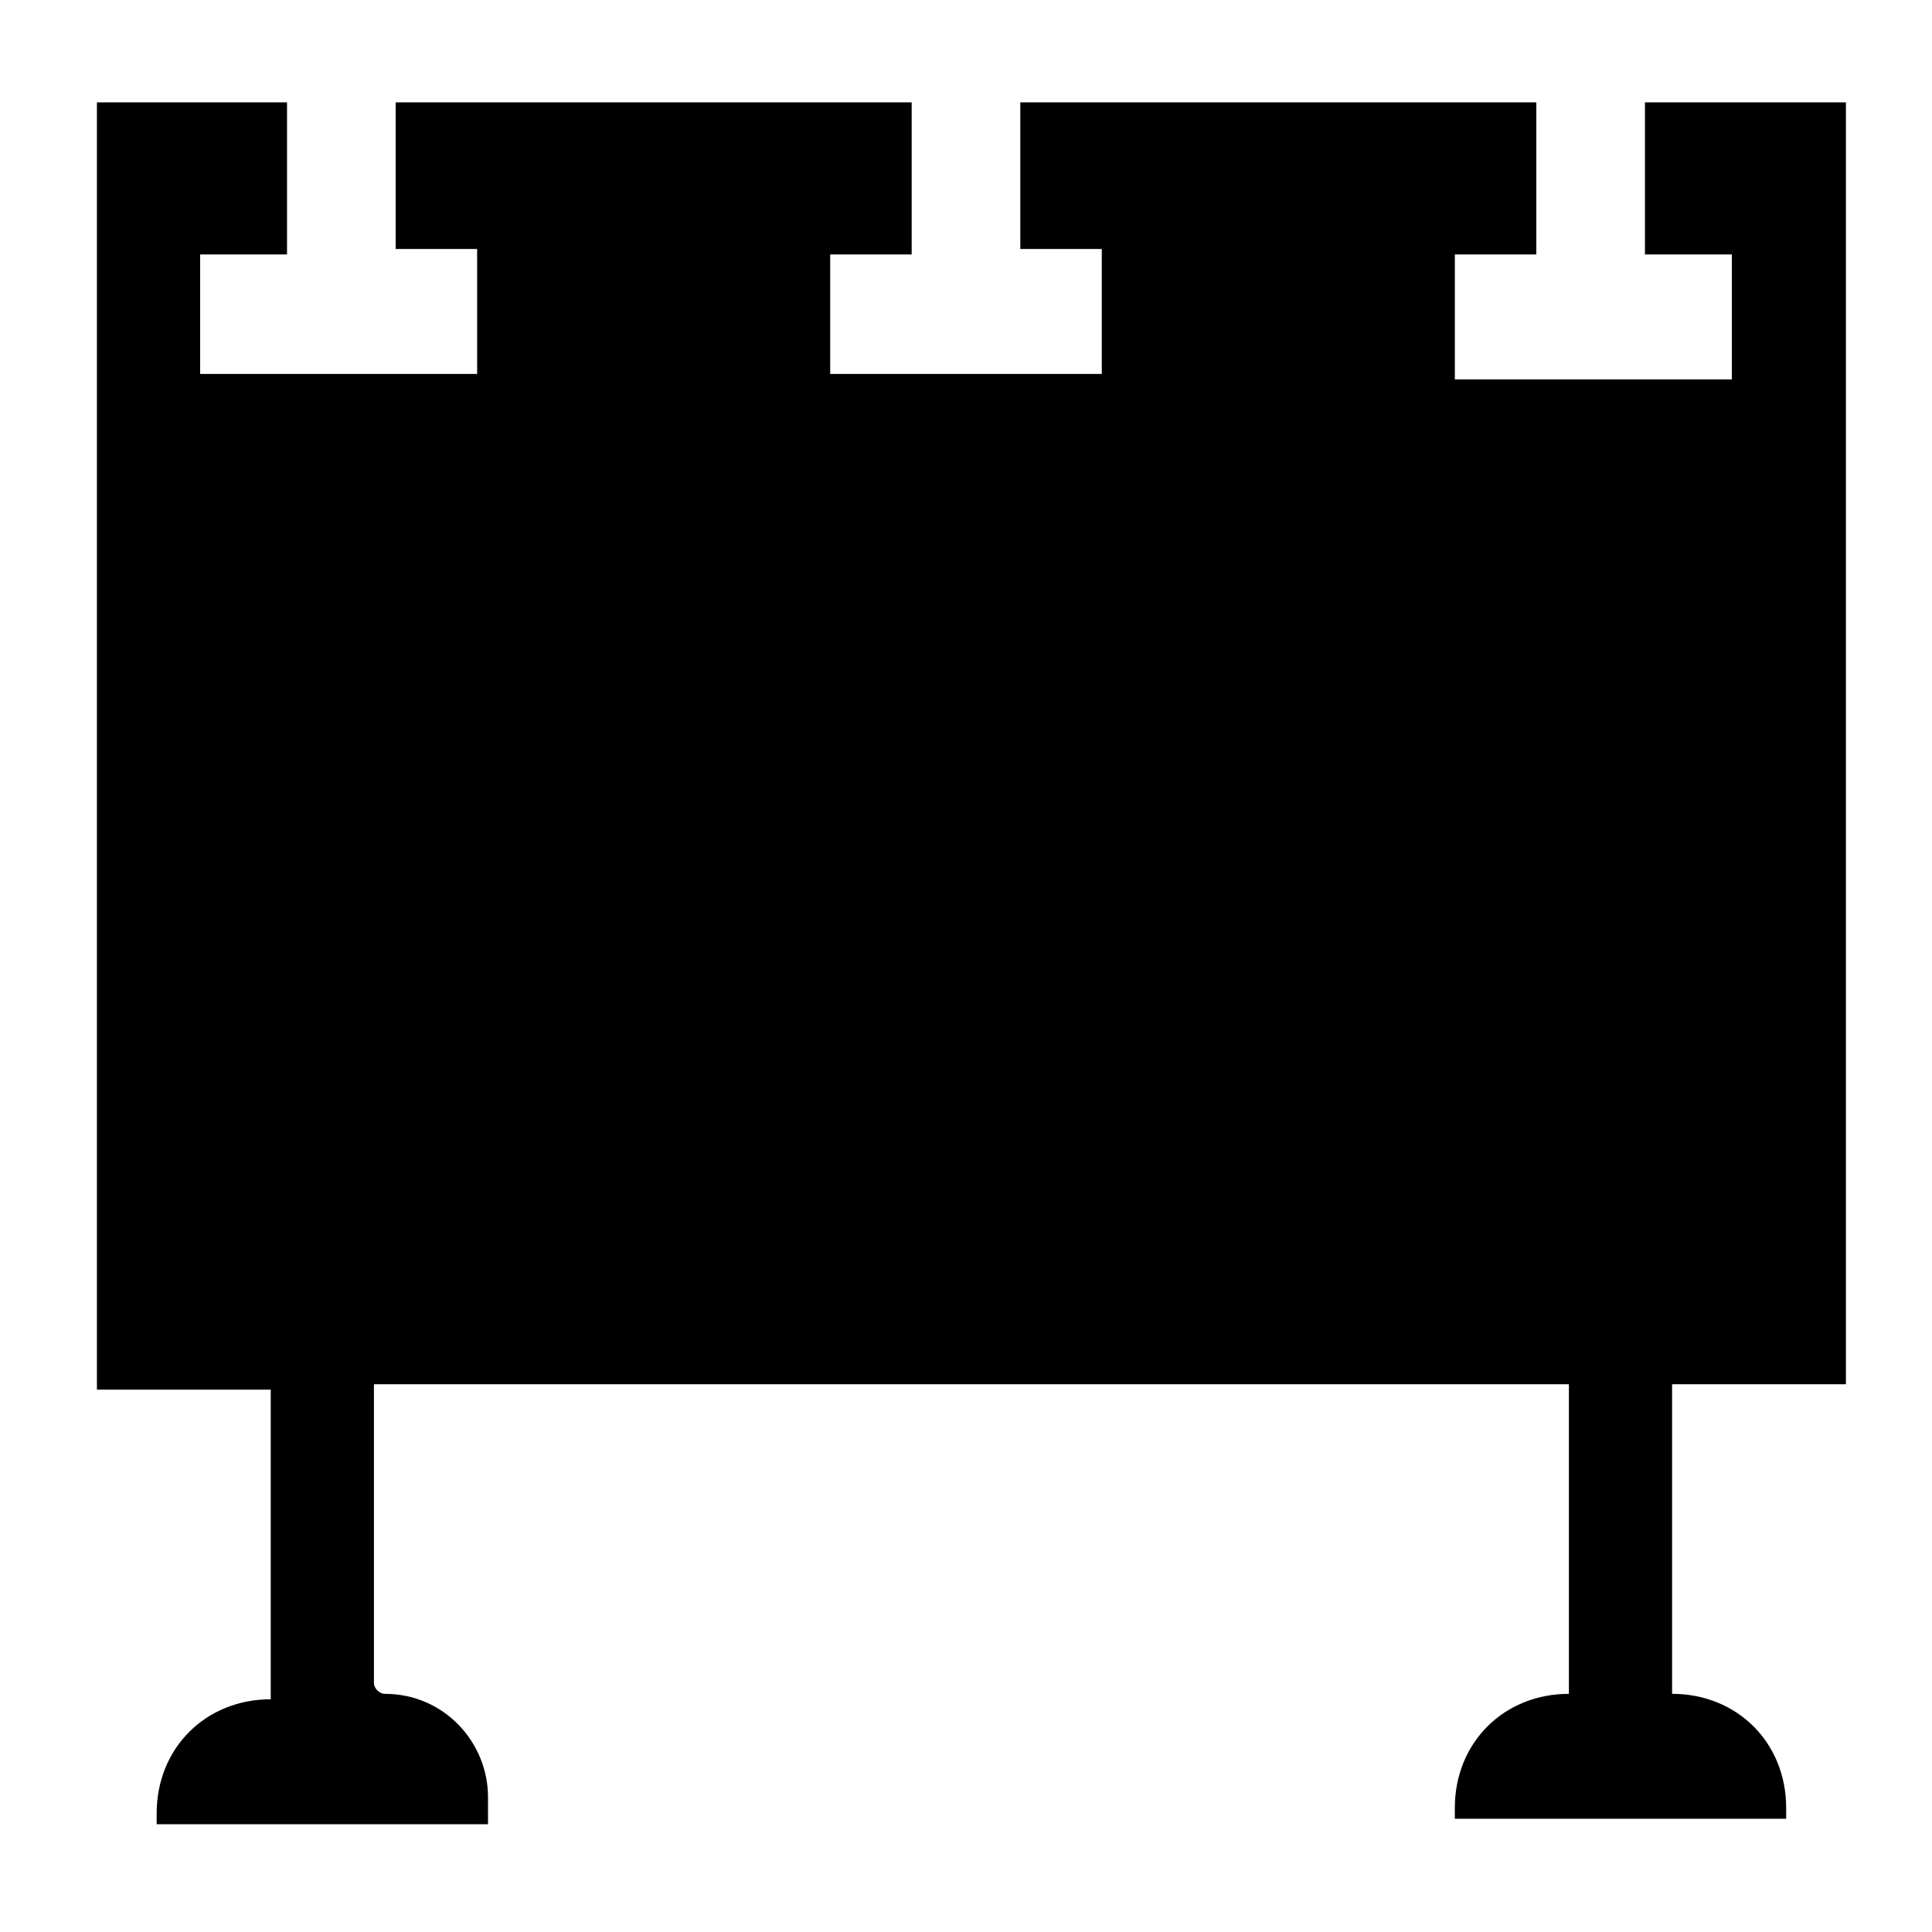
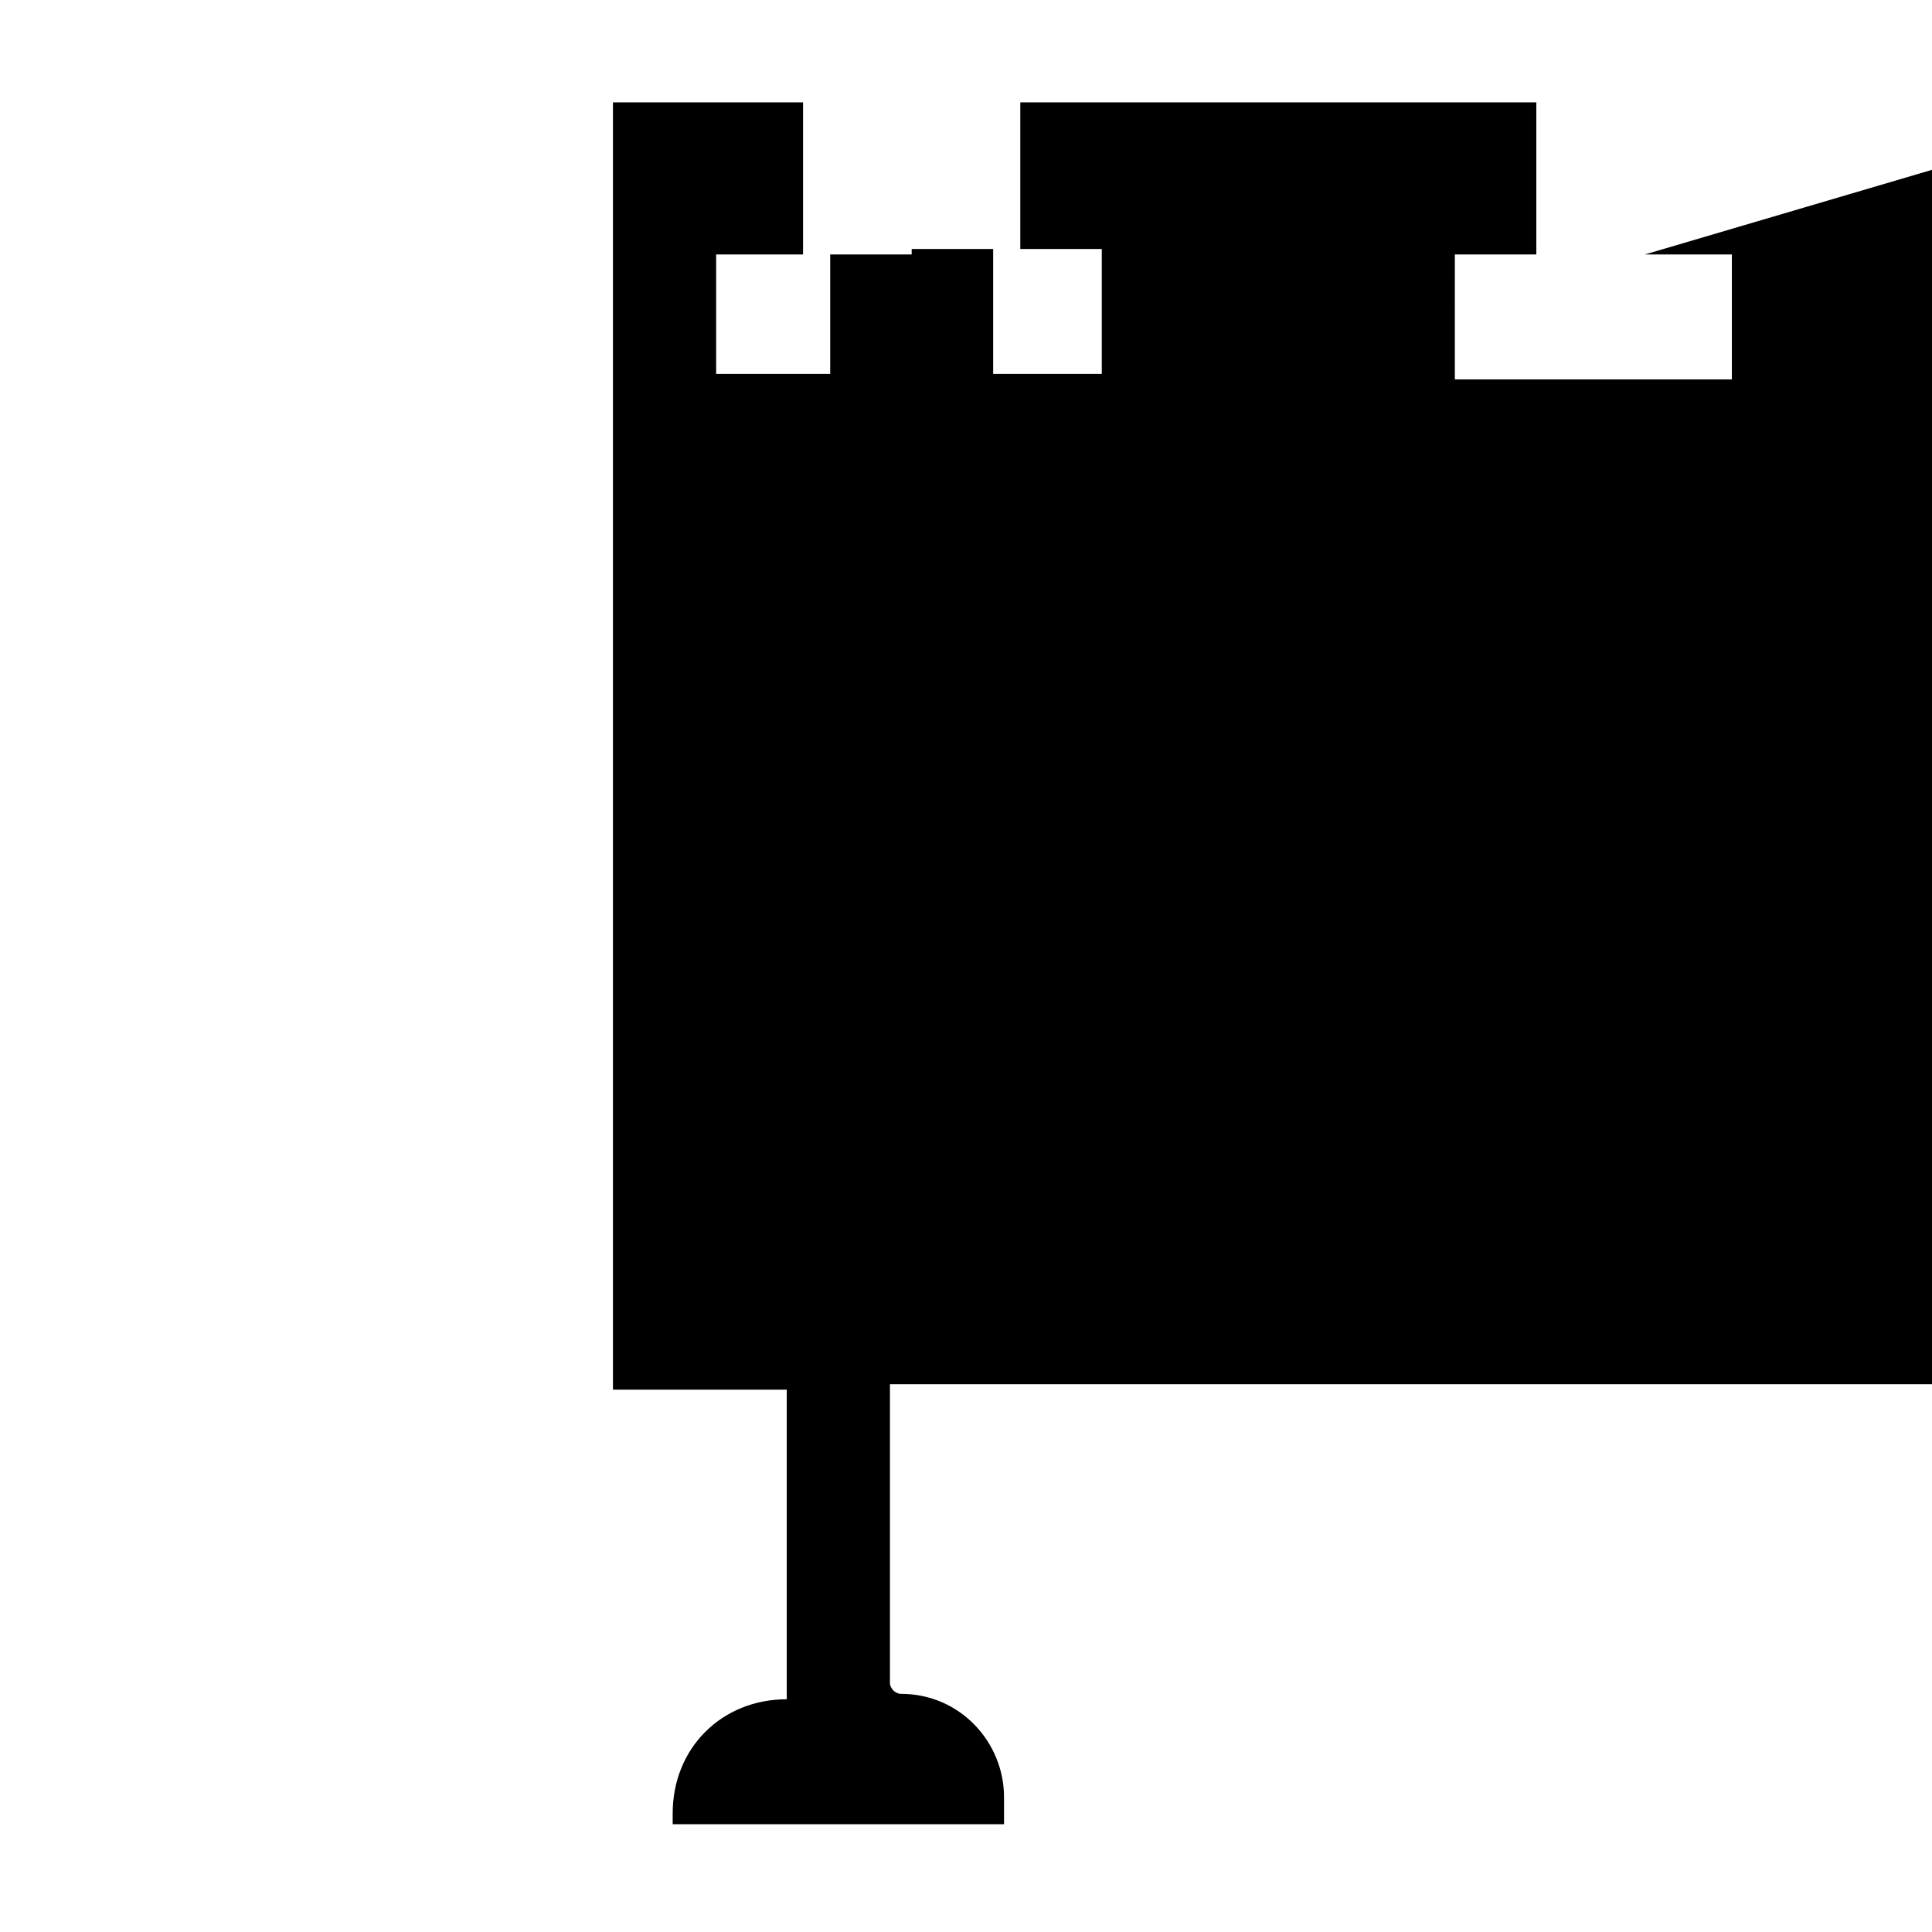
<svg xmlns="http://www.w3.org/2000/svg" fill="#000000" width="800px" height="800px" version="1.1" viewBox="144 144 512 512">
-   <path d="m579.93 211.43h23.031v33.109h-73.414l0.004-33.109h21.59v-40.305h-136.75v38.867h21.594v33.109l-71.973-0.004v-31.668h21.594v-40.305h-136.75v38.867h21.594v33.109l-73.414-0.004v-31.668h23.031v-40.305h-50.379v341.15h46.062v82.051c-17.273 0-30.23 12.957-30.23 30.23v2.879h87.809v-7.199c0-14.395-11.516-27.352-27.352-27.352-1.441 0-2.879-1.441-2.879-2.879v-79.172h316.68v82.051c-17.273 0-30.23 12.957-30.23 30.23v2.879h87.809v-2.879c0-17.273-12.957-30.23-30.23-30.23v-82.051h46.062l0.004-339.71h-53.262z" />
+   <path d="m579.93 211.43h23.031v33.109h-73.414l0.004-33.109h21.59v-40.305h-136.75v38.867h21.594v33.109l-71.973-0.004v-31.668h21.594v-40.305v38.867h21.594v33.109l-73.414-0.004v-31.668h23.031v-40.305h-50.379v341.15h46.062v82.051c-17.273 0-30.23 12.957-30.23 30.23v2.879h87.809v-7.199c0-14.395-11.516-27.352-27.352-27.352-1.441 0-2.879-1.441-2.879-2.879v-79.172h316.68v82.051c-17.273 0-30.23 12.957-30.23 30.23v2.879h87.809v-2.879c0-17.273-12.957-30.23-30.23-30.23v-82.051h46.062l0.004-339.71h-53.262z" />
</svg>